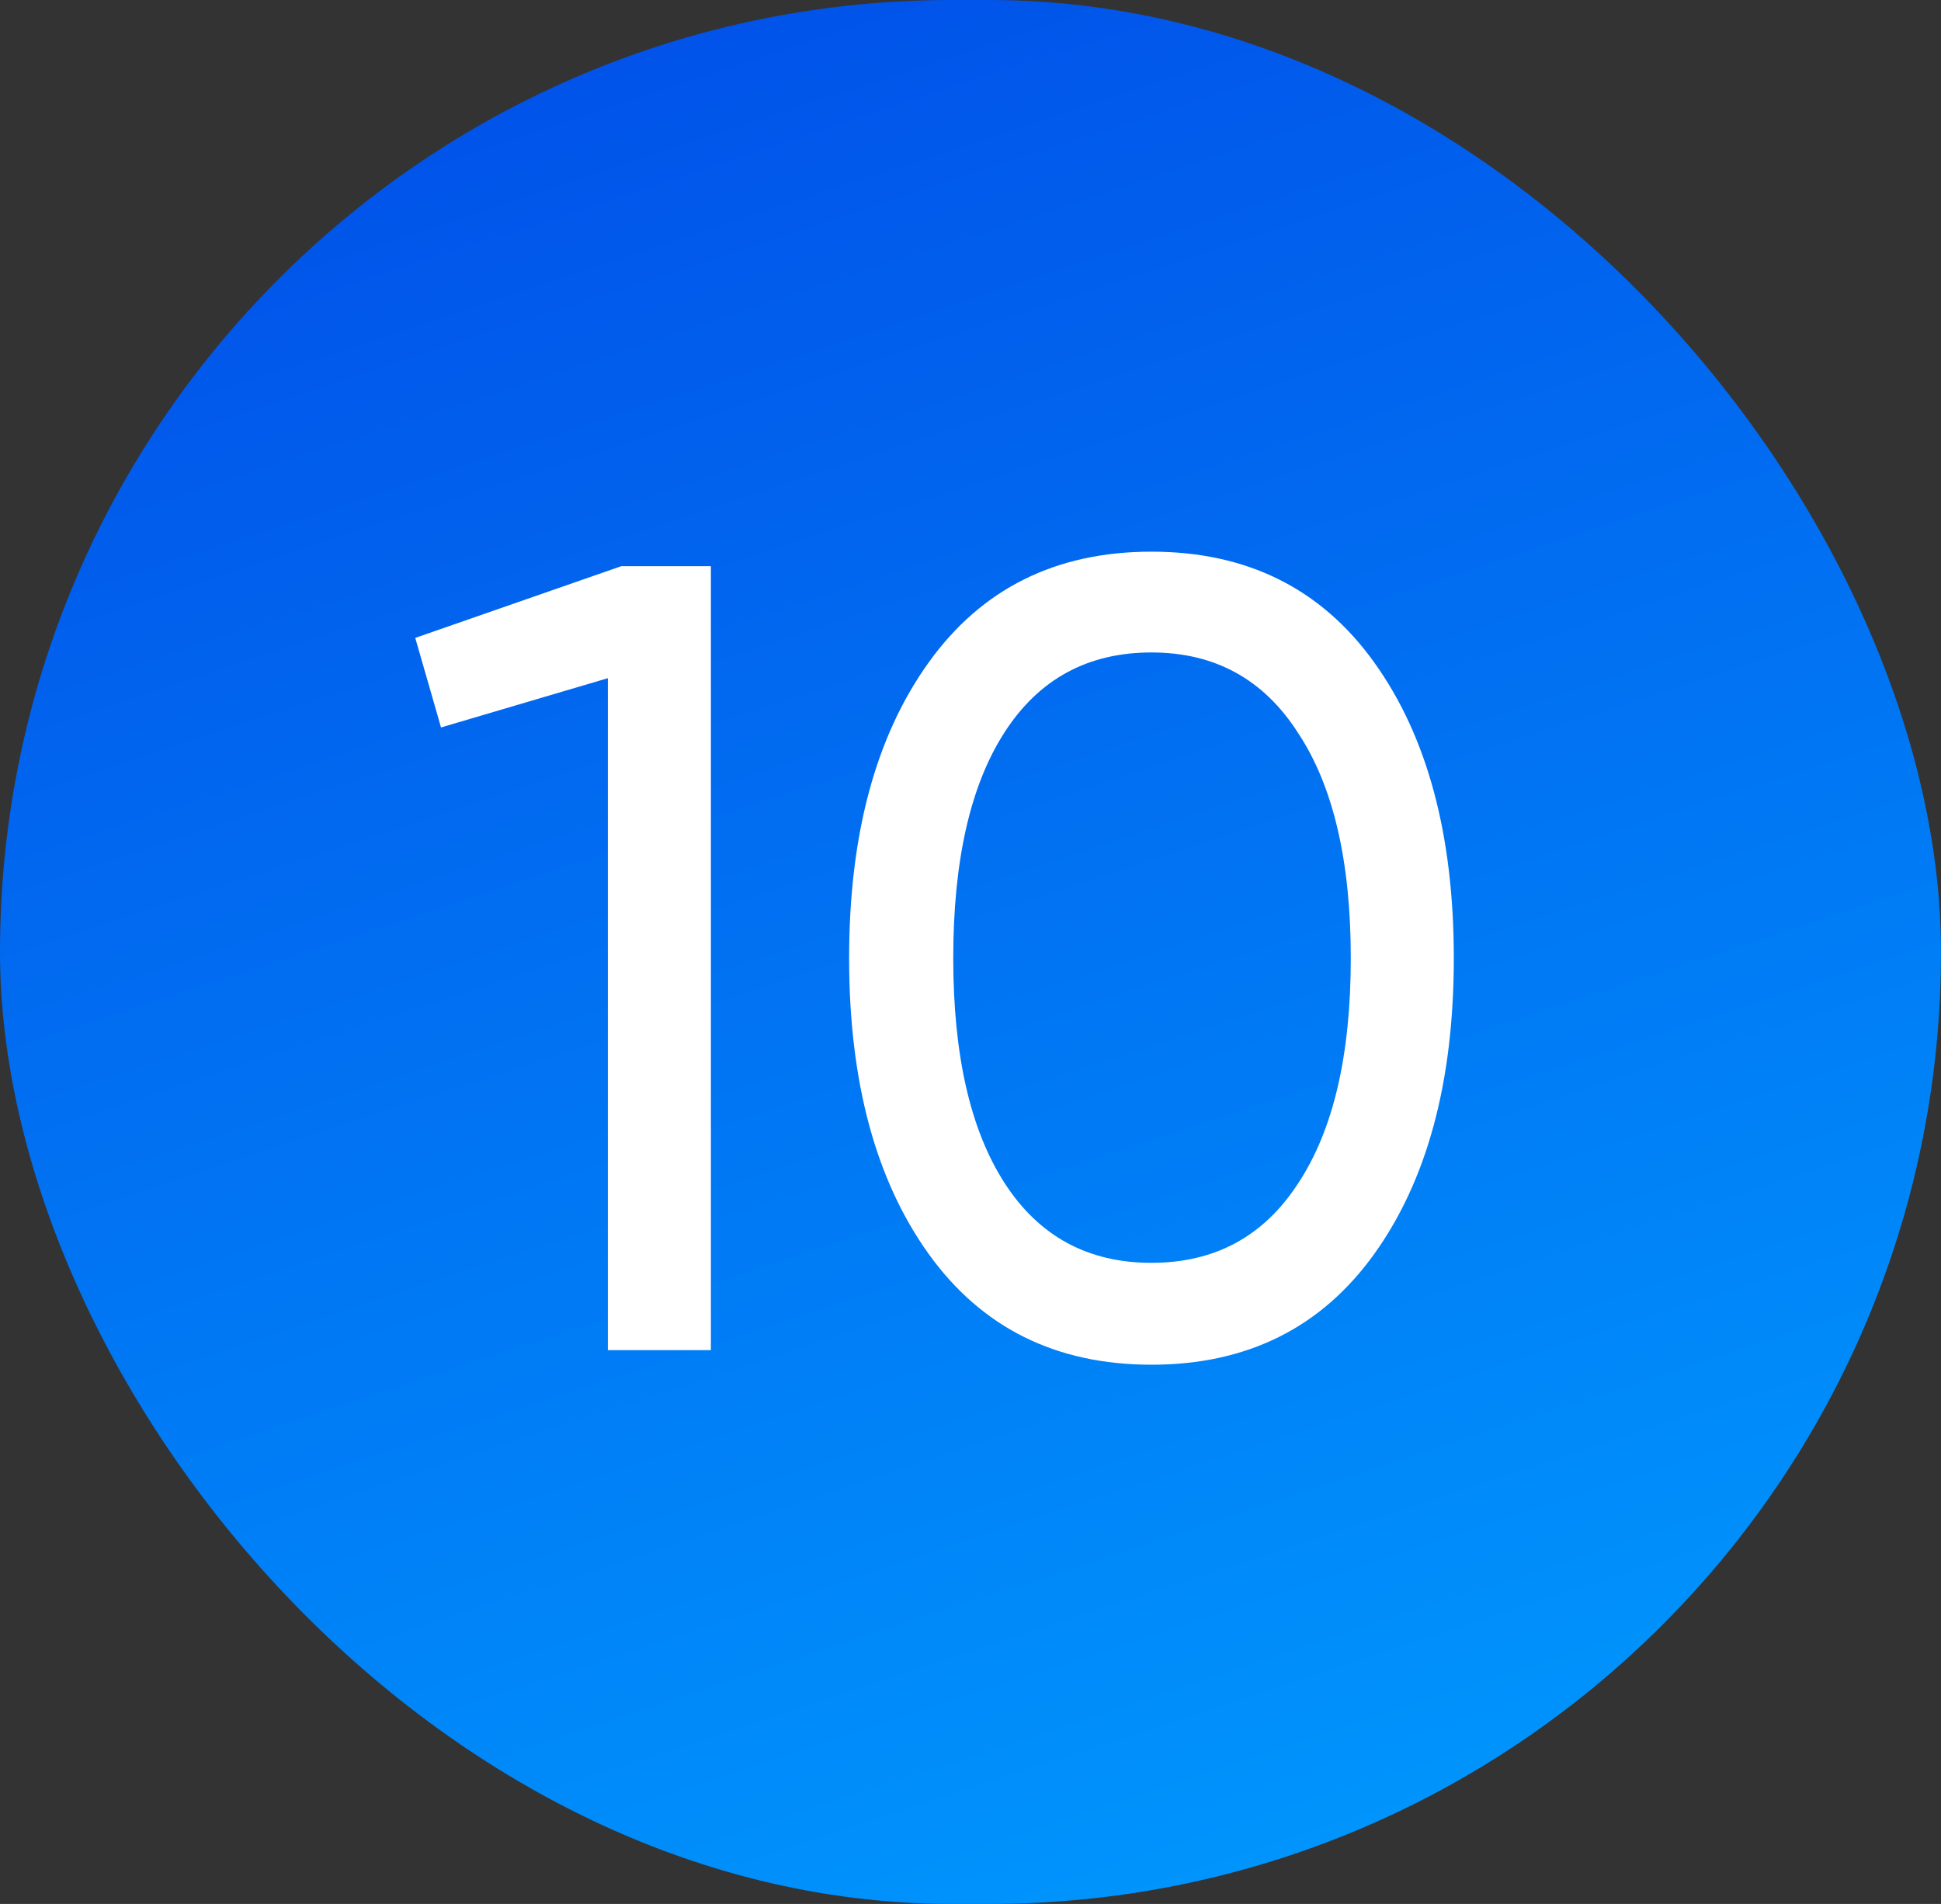
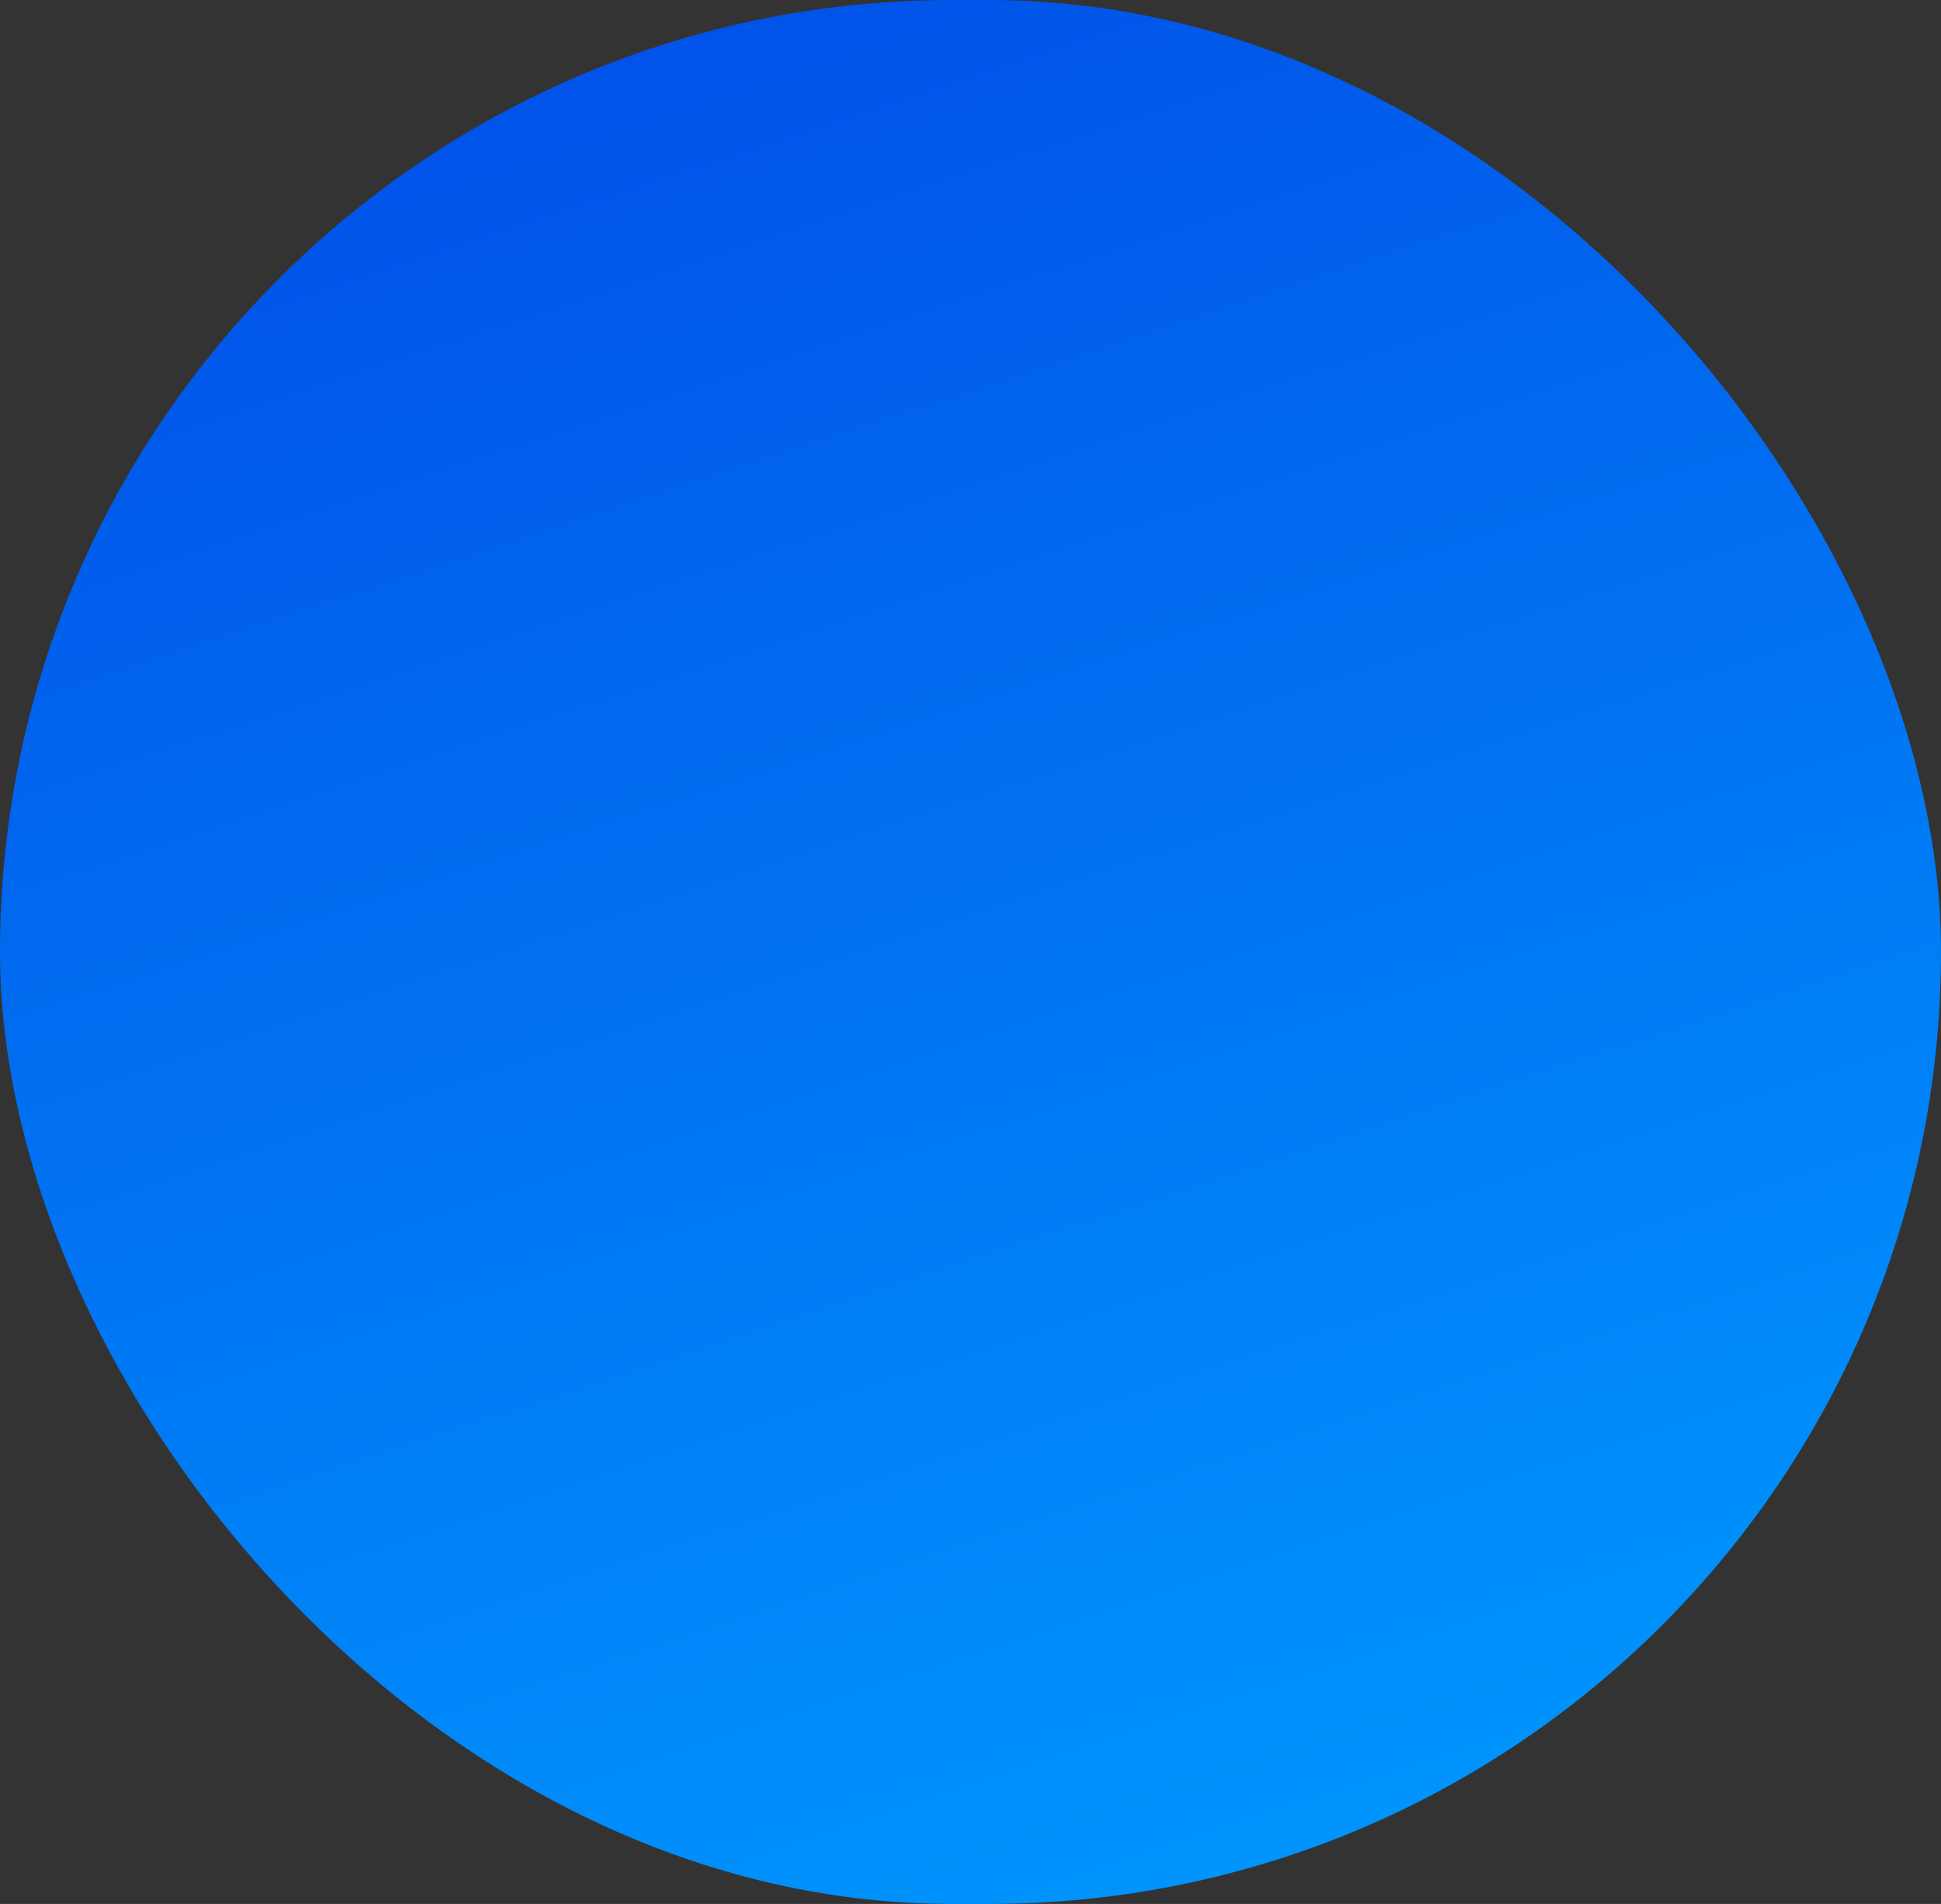
<svg xmlns="http://www.w3.org/2000/svg" width="52" height="51" viewBox="0 0 52 51" fill="none">
  <rect x="0" y="0" width="52" height="51" fill="#333333" stroke="none" />
  <rect width="52" height="51" rx="25.5" fill="url(#paint0_linear_363_159)" />
-   <path d="M16.645 15.166H19.045V36.166H16.285V18.166L11.815 19.486L11.125 17.087L16.645 15.166ZM36.818 33.587C35.398 35.566 33.408 36.556 30.848 36.556C28.288 36.556 26.298 35.566 24.878 33.587C23.458 31.607 22.748 28.966 22.748 25.666C22.748 22.366 23.458 19.727 24.878 17.747C26.298 15.767 28.288 14.777 30.848 14.777C33.408 14.777 35.398 15.767 36.818 17.747C38.238 19.727 38.948 22.366 38.948 25.666C38.948 28.966 38.238 31.607 36.818 33.587ZM26.918 31.697C27.838 33.117 29.148 33.827 30.848 33.827C32.548 33.827 33.858 33.117 34.778 31.697C35.718 30.276 36.188 28.267 36.188 25.666C36.188 23.067 35.718 21.056 34.778 19.637C33.858 18.197 32.548 17.477 30.848 17.477C29.148 17.477 27.838 18.186 26.918 19.607C25.998 21.026 25.538 23.047 25.538 25.666C25.538 28.267 25.998 30.276 26.918 31.697Z" fill="white" />
  <defs>
    <linearGradient id="paint0_linear_363_159" x1="18.75" y1="-2.11184e-07" x2="35.5" y2="51" gradientUnits="userSpaceOnUse">
      <stop stop-color="#0152E9" />
      <stop offset="1" stop-color="#0096FD" />
    </linearGradient>
  </defs>
</svg>